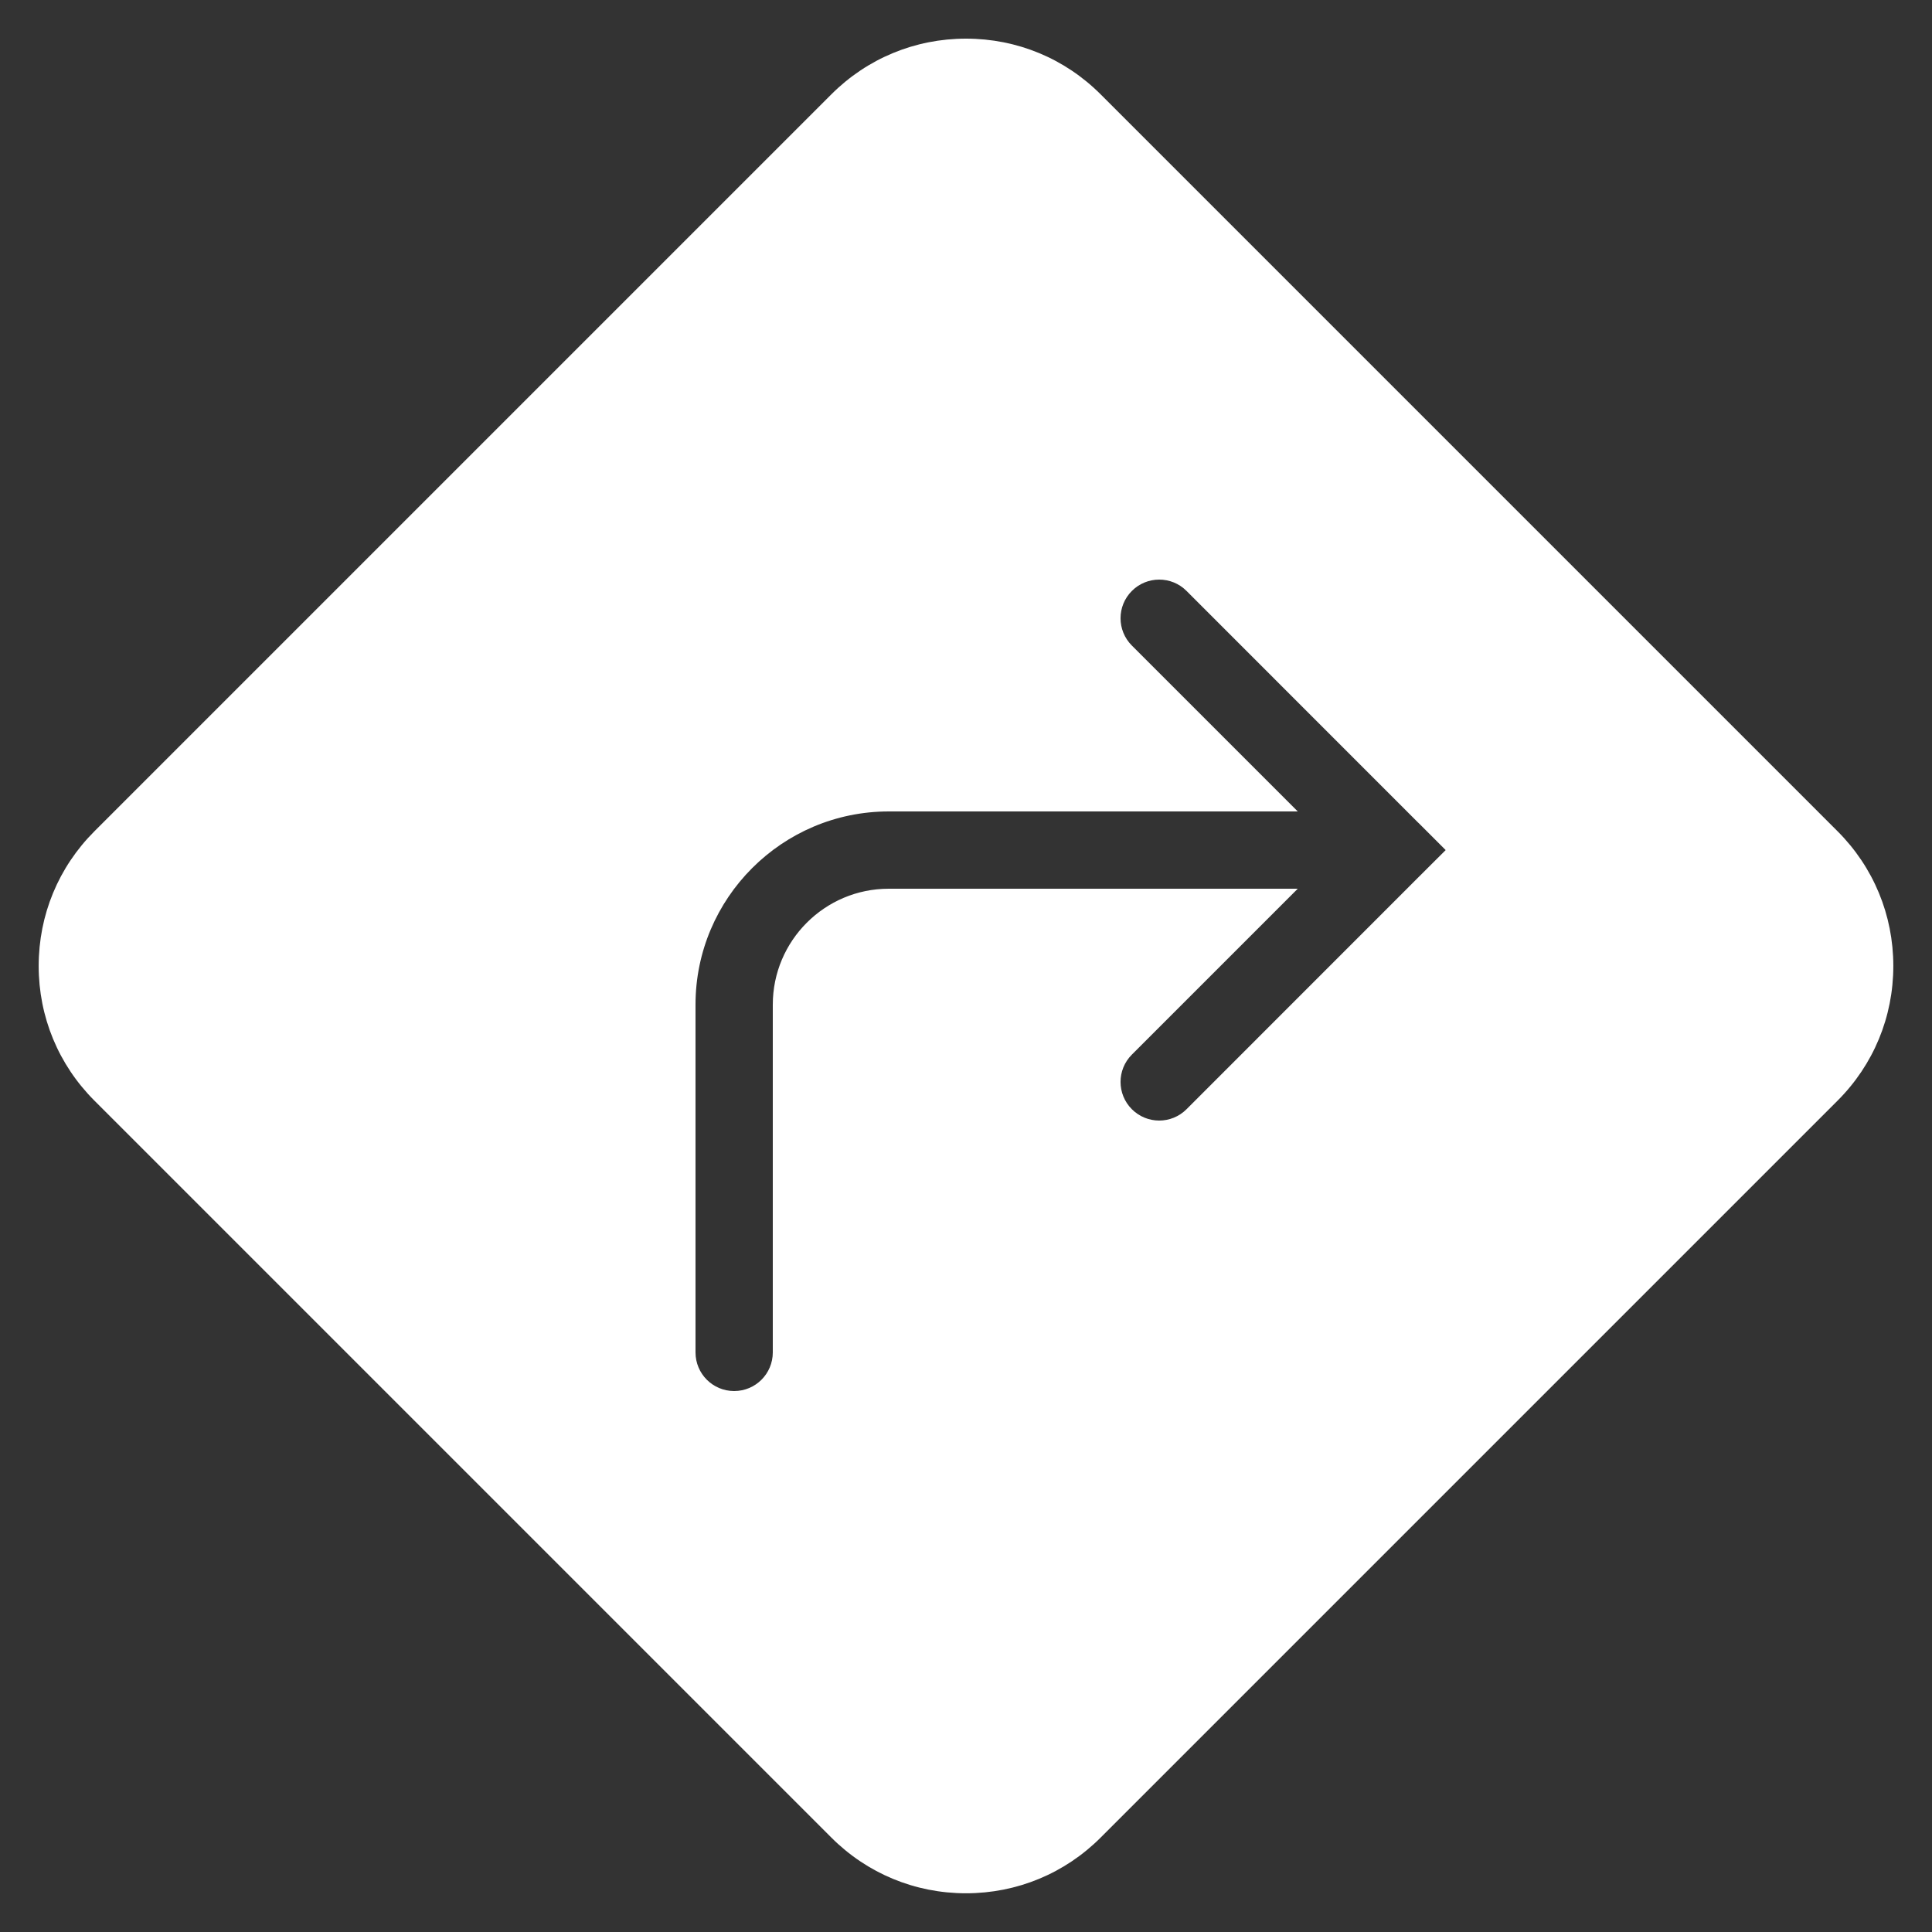
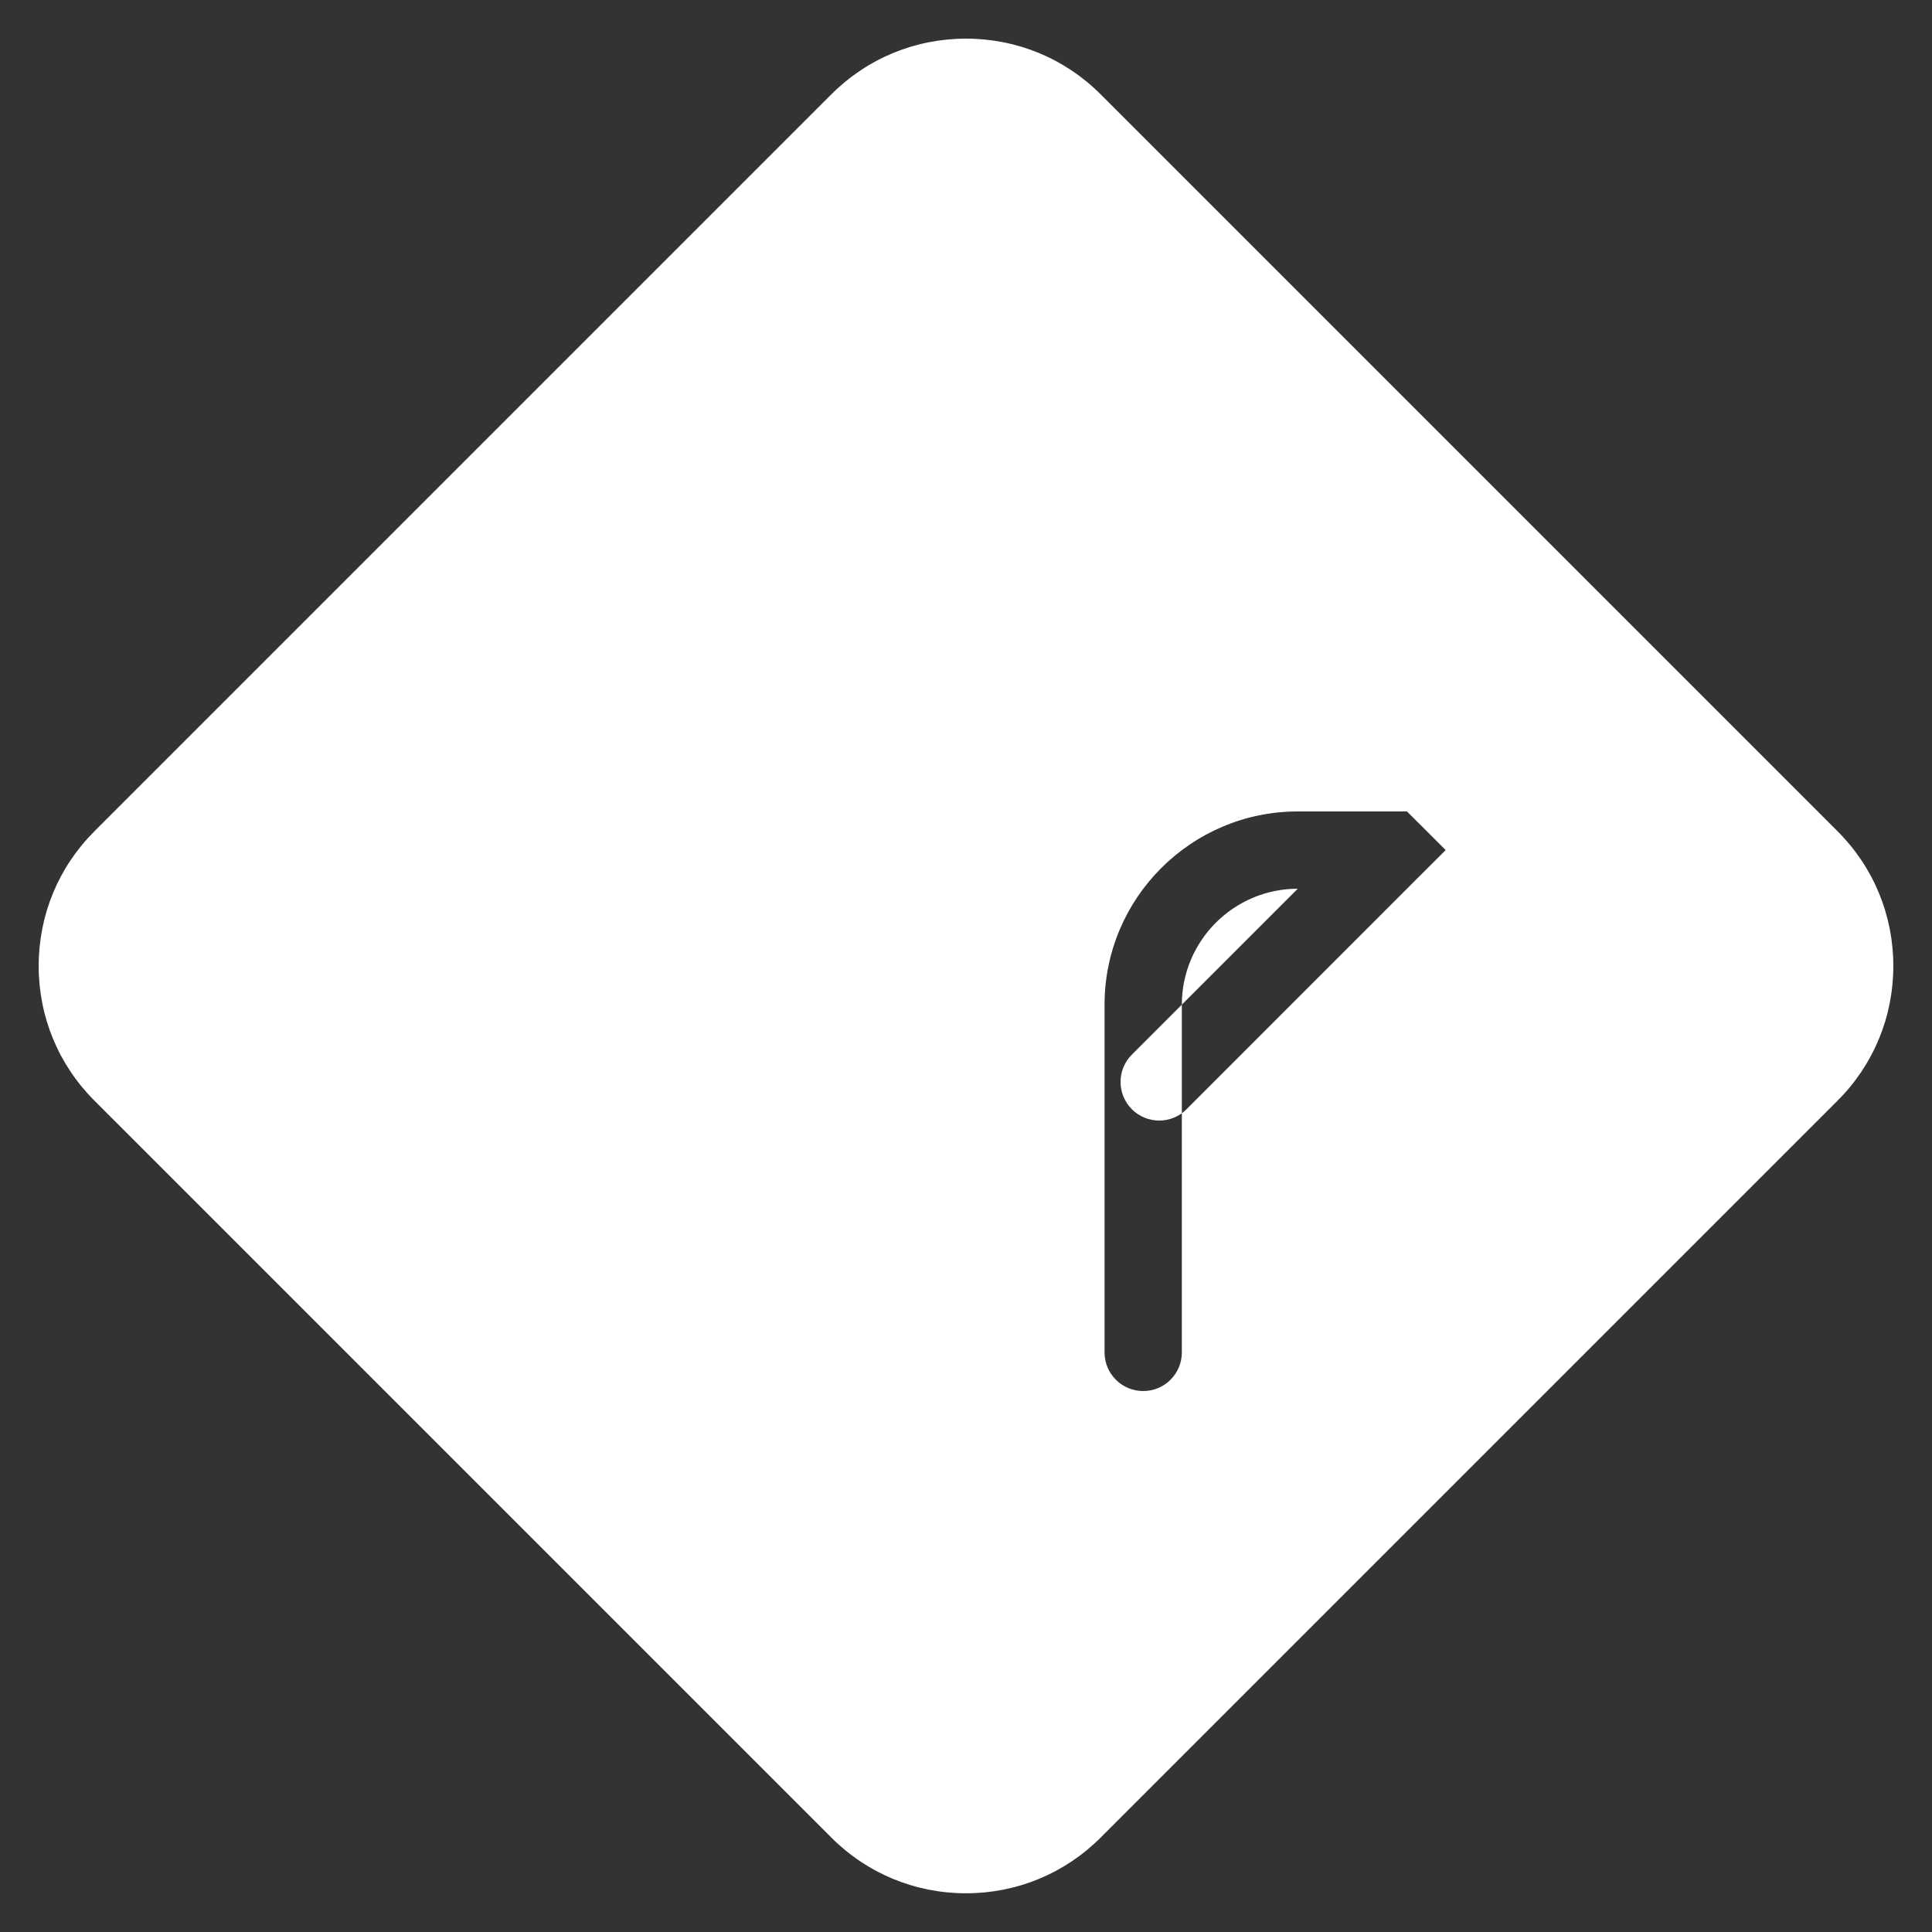
<svg xmlns="http://www.w3.org/2000/svg" viewBox="0,0,256,256" width="50px" height="50px" fill-rule="nonzero">
  <rect x="0" y="0" width="256" height="256" fill="#333333" stroke="none" />
  <g fill="#ffffff" fill-rule="nonzero" stroke="none" stroke-width="1" stroke-linecap="butt" stroke-linejoin="miter" stroke-miterlimit="10" stroke-dasharray="" stroke-dashoffset="0" font-family="none" font-weight="none" font-size="none" text-anchor="none" style="mix-blend-mode: normal">
    <g transform="scale(5.12,5.12)">
-       <path d="M25,1c-1.318,0 -2.557,0.513 -3.486,1.443l-19.07,19.07c-0.931,0.93 -1.443,2.168 -1.443,3.486c0,1.318 0.513,2.557 1.443,3.486l19.07,19.07c0.931,0.931 2.168,1.443 3.486,1.443c1.318,0 2.557,-0.513 3.486,-1.443l19.07,-19.07c0.931,-0.93 1.443,-2.168 1.443,-3.486c0,-1.318 -0.513,-2.557 -1.443,-3.486l-19.07,-19.07c-0.93,-0.931 -2.168,-1.443 -3.486,-1.443zM30,15c0.256,0 0.512,0.097 0.707,0.293l5.998,6l0.004,0.002l0.705,0.705l-0.707,0.705l-0.002,0.002l-5.998,6c-0.195,0.195 -0.451,0.293 -0.707,0.293c-0.256,0 -0.512,-0.098 -0.707,-0.293c-0.391,-0.391 -0.391,-1.023 0,-1.414l4.293,-4.293h-10.586c-1.654,0 -3,1.346 -3,3v9c0,0.553 -0.447,1 -1,1c-0.553,0 -1,-0.447 -1,-1v-9c0,-2.757 2.243,-5 5,-5h10.586l-4.293,-4.293c-0.391,-0.391 -0.391,-1.023 0,-1.414c0.196,-0.196 0.451,-0.293 0.707,-0.293z" />
+       <path d="M25,1c-1.318,0 -2.557,0.513 -3.486,1.443l-19.07,19.07c-0.931,0.93 -1.443,2.168 -1.443,3.486c0,1.318 0.513,2.557 1.443,3.486l19.07,19.07c0.931,0.931 2.168,1.443 3.486,1.443c1.318,0 2.557,-0.513 3.486,-1.443l19.07,-19.07c0.931,-0.93 1.443,-2.168 1.443,-3.486c0,-1.318 -0.513,-2.557 -1.443,-3.486l-19.07,-19.07c-0.93,-0.931 -2.168,-1.443 -3.486,-1.443zM30,15c0.256,0 0.512,0.097 0.707,0.293l5.998,6l0.004,0.002l0.705,0.705l-0.707,0.705l-0.002,0.002l-5.998,6c-0.195,0.195 -0.451,0.293 -0.707,0.293c-0.256,0 -0.512,-0.098 -0.707,-0.293c-0.391,-0.391 -0.391,-1.023 0,-1.414l4.293,-4.293c-1.654,0 -3,1.346 -3,3v9c0,0.553 -0.447,1 -1,1c-0.553,0 -1,-0.447 -1,-1v-9c0,-2.757 2.243,-5 5,-5h10.586l-4.293,-4.293c-0.391,-0.391 -0.391,-1.023 0,-1.414c0.196,-0.196 0.451,-0.293 0.707,-0.293z" />
    </g>
  </g>
</svg>